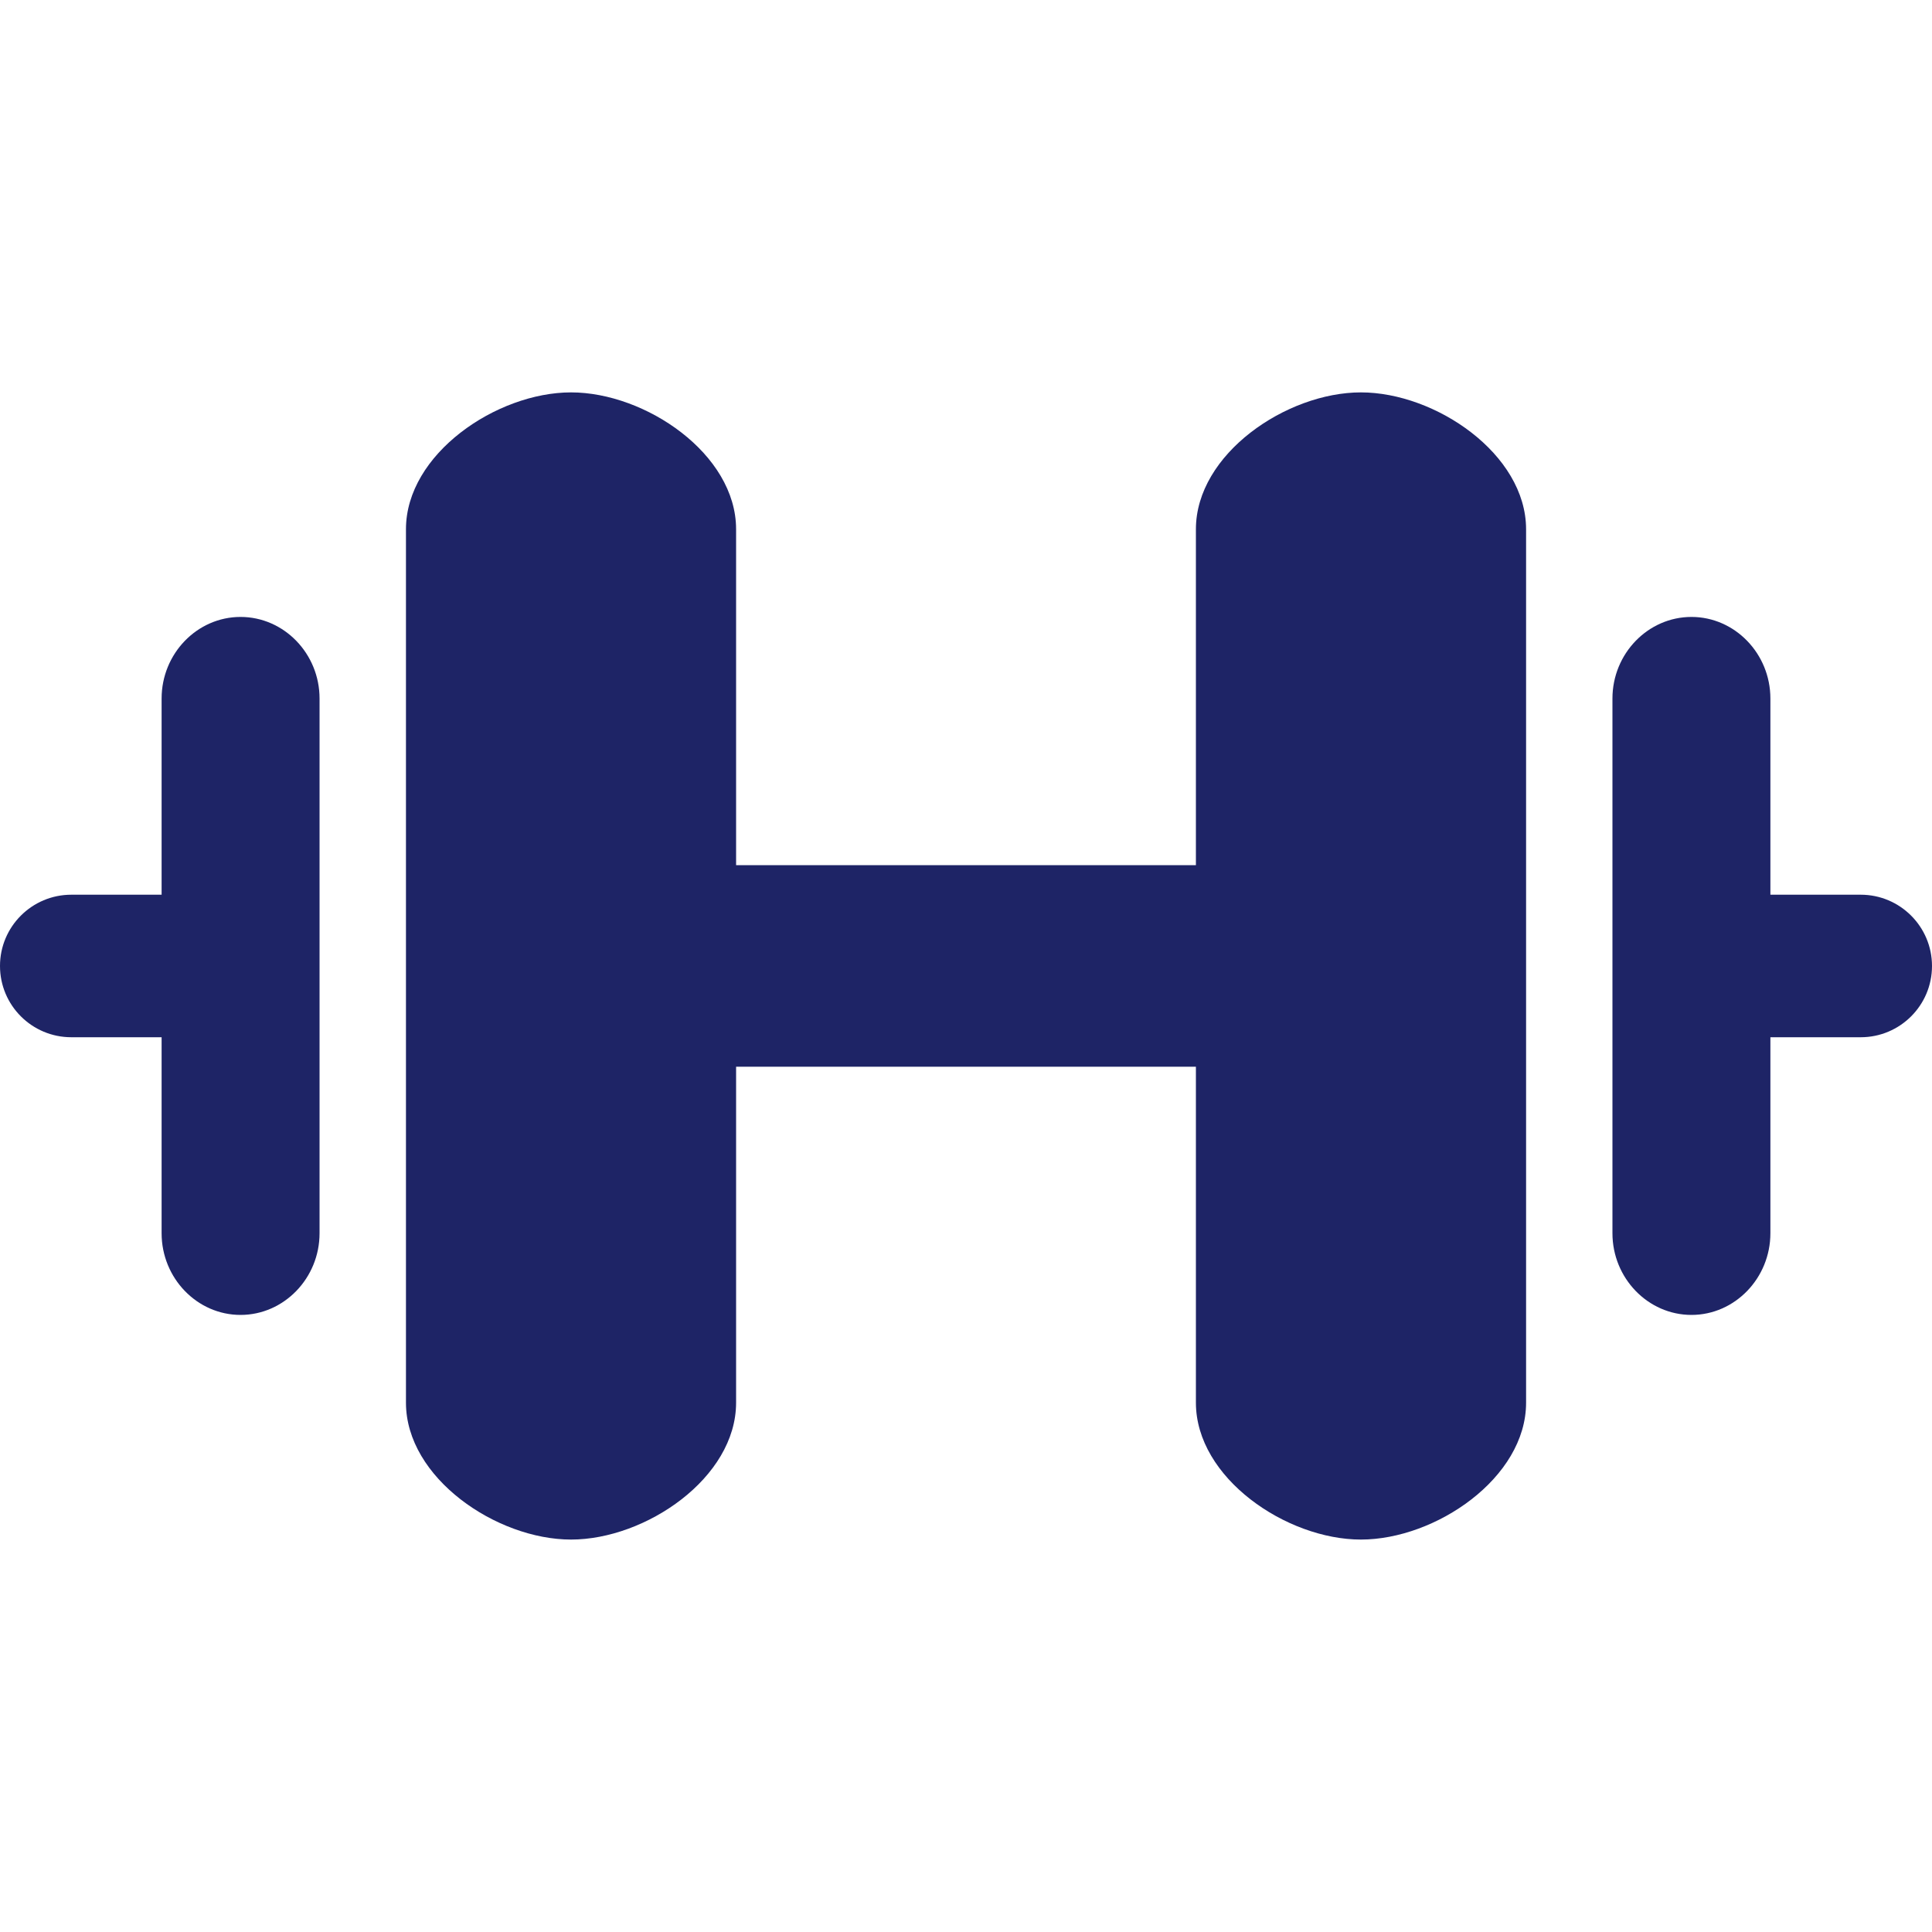
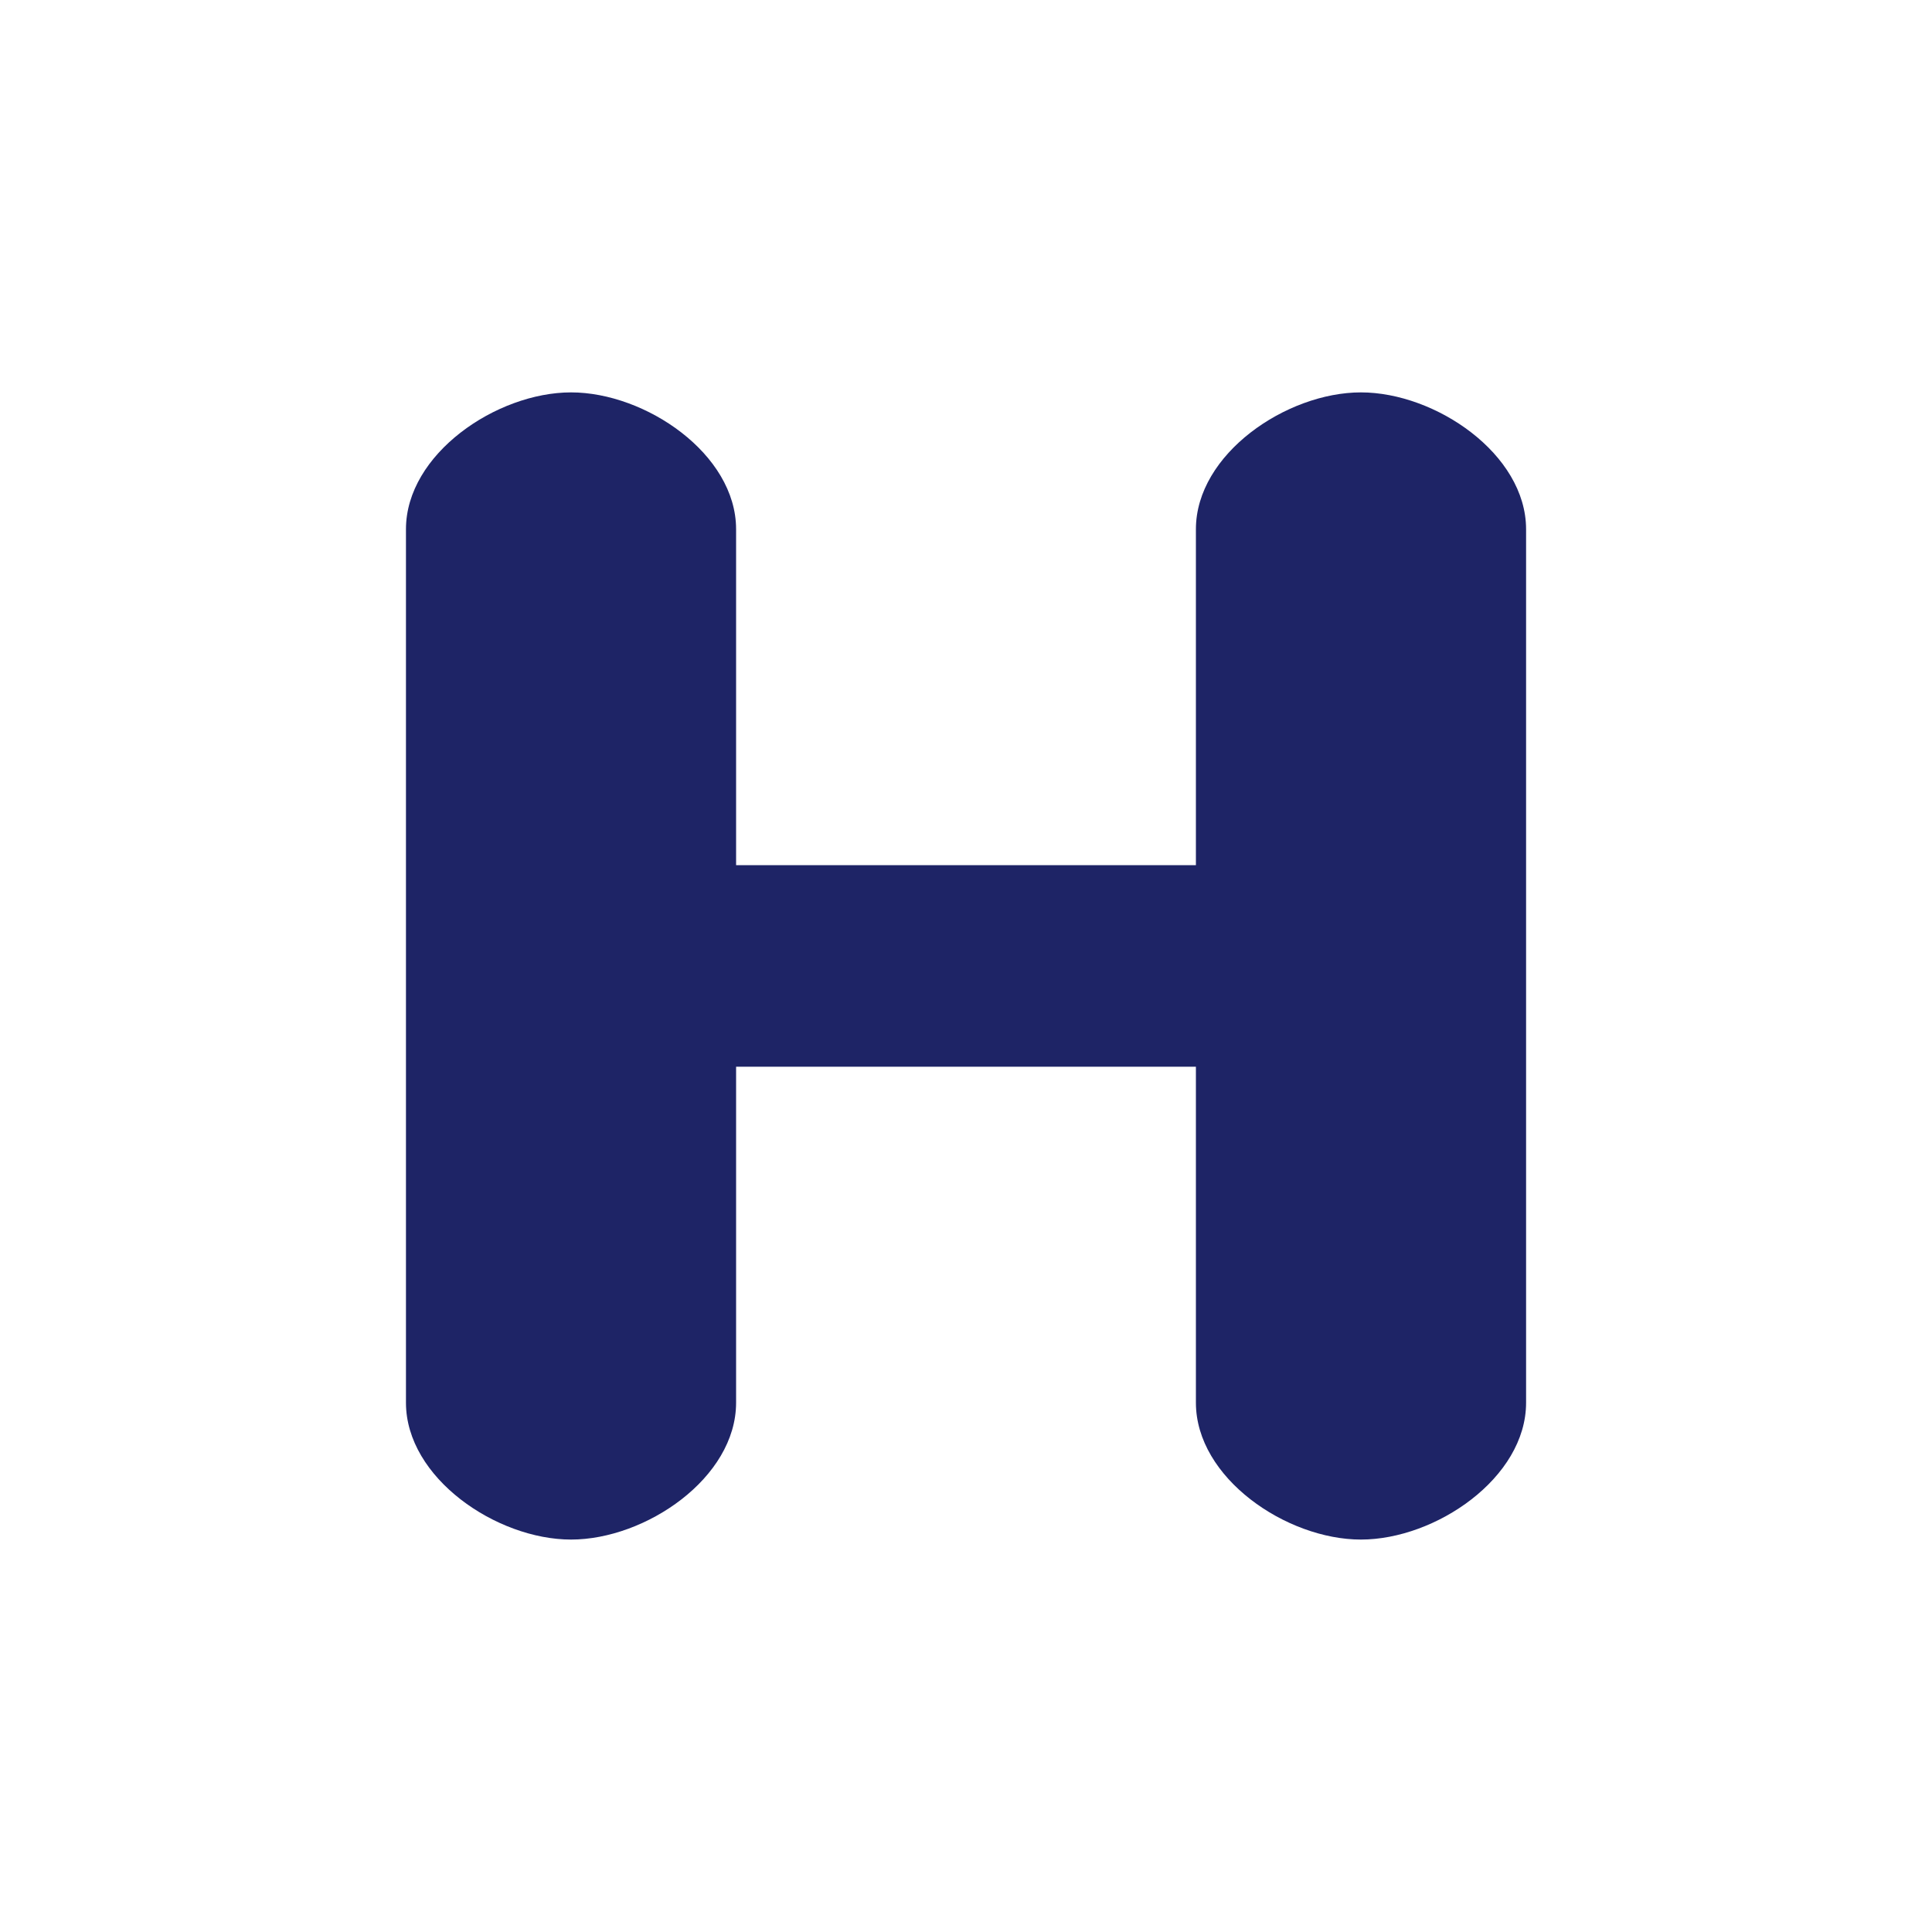
<svg xmlns="http://www.w3.org/2000/svg" version="1.1" id="Layer_1" x="0px" y="0px" viewBox="0 0 40 40" style="enable-background:new 0 0 40 40;" xml:space="preserve">
  <style type="text/css">
	.st0{fill:#1E2466;}
</style>
  <g>
    <path class="st0" d="M28.176,8.124c-1.54,0-3.416,1.275-3.416,2.833v6.956h-9.52v-6.956c0-1.558-1.875-2.833-3.417-2.833   c-1.541,0-3.418,1.275-3.418,2.833v18.084c0,1.559,1.877,2.834,3.418,2.834c1.542,0,3.417-1.275,3.417-2.834v-6.956h9.52v6.956   c0,1.559,1.875,2.834,3.416,2.834c1.544,0,3.42-1.275,3.42-2.834V10.957C31.595,9.399,29.72,8.124,28.176,8.124z" />
-     <path class="st0" d="M38.524,18.524h-1.87v-4.062c0-0.929-0.736-1.689-1.634-1.689c-0.9,0-1.636,0.76-1.636,1.689v11.071   c0,0.93,0.736,1.691,1.636,1.691c0.898,0,1.634-0.761,1.634-1.691v-4.058h1.87C39.338,21.475,40,20.815,40,20   S39.338,18.524,38.524,18.524z" />
-     <path class="st0" d="M1.477,18.524h1.869v-4.062c0-0.929,0.735-1.689,1.634-1.689c0.9,0,1.636,0.76,1.636,1.689v11.071   c0,0.93-0.737,1.691-1.636,1.691s-1.634-0.761-1.634-1.691v-4.058H1.477C0.661,21.475,0,20.815,0,19.999   C0,19.185,0.661,18.524,1.477,18.524z" />
  </g>
</svg>